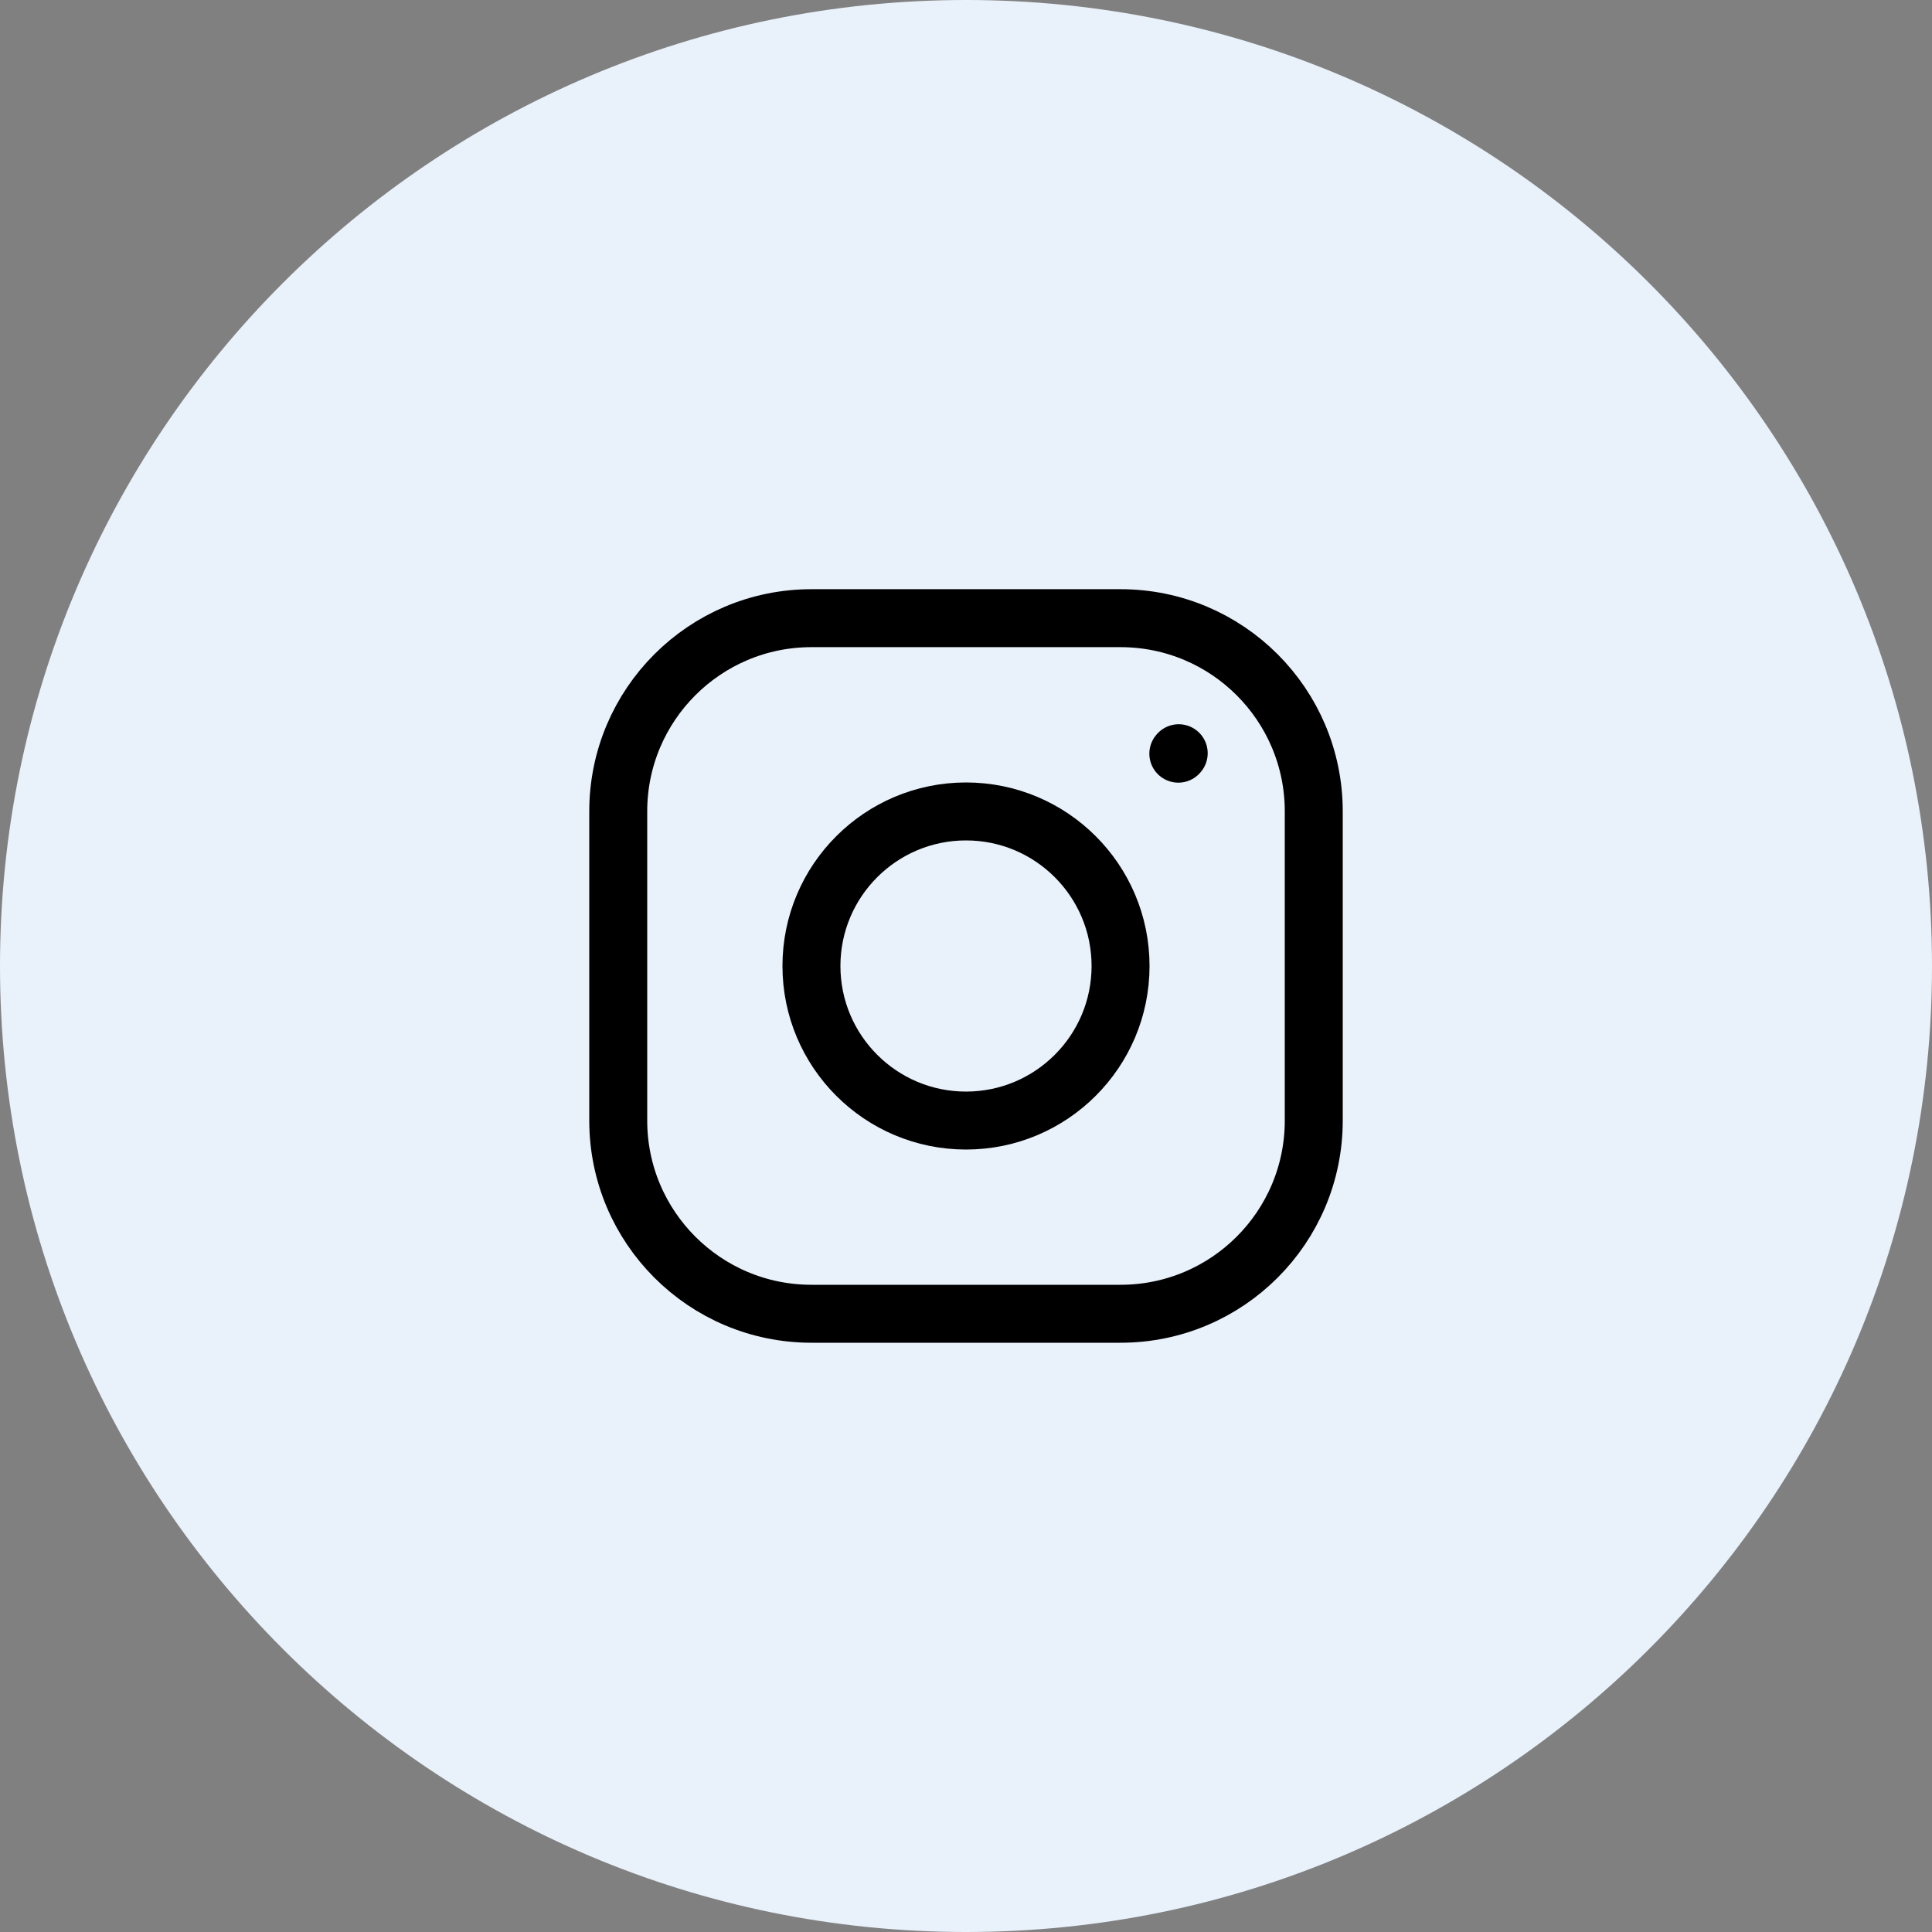
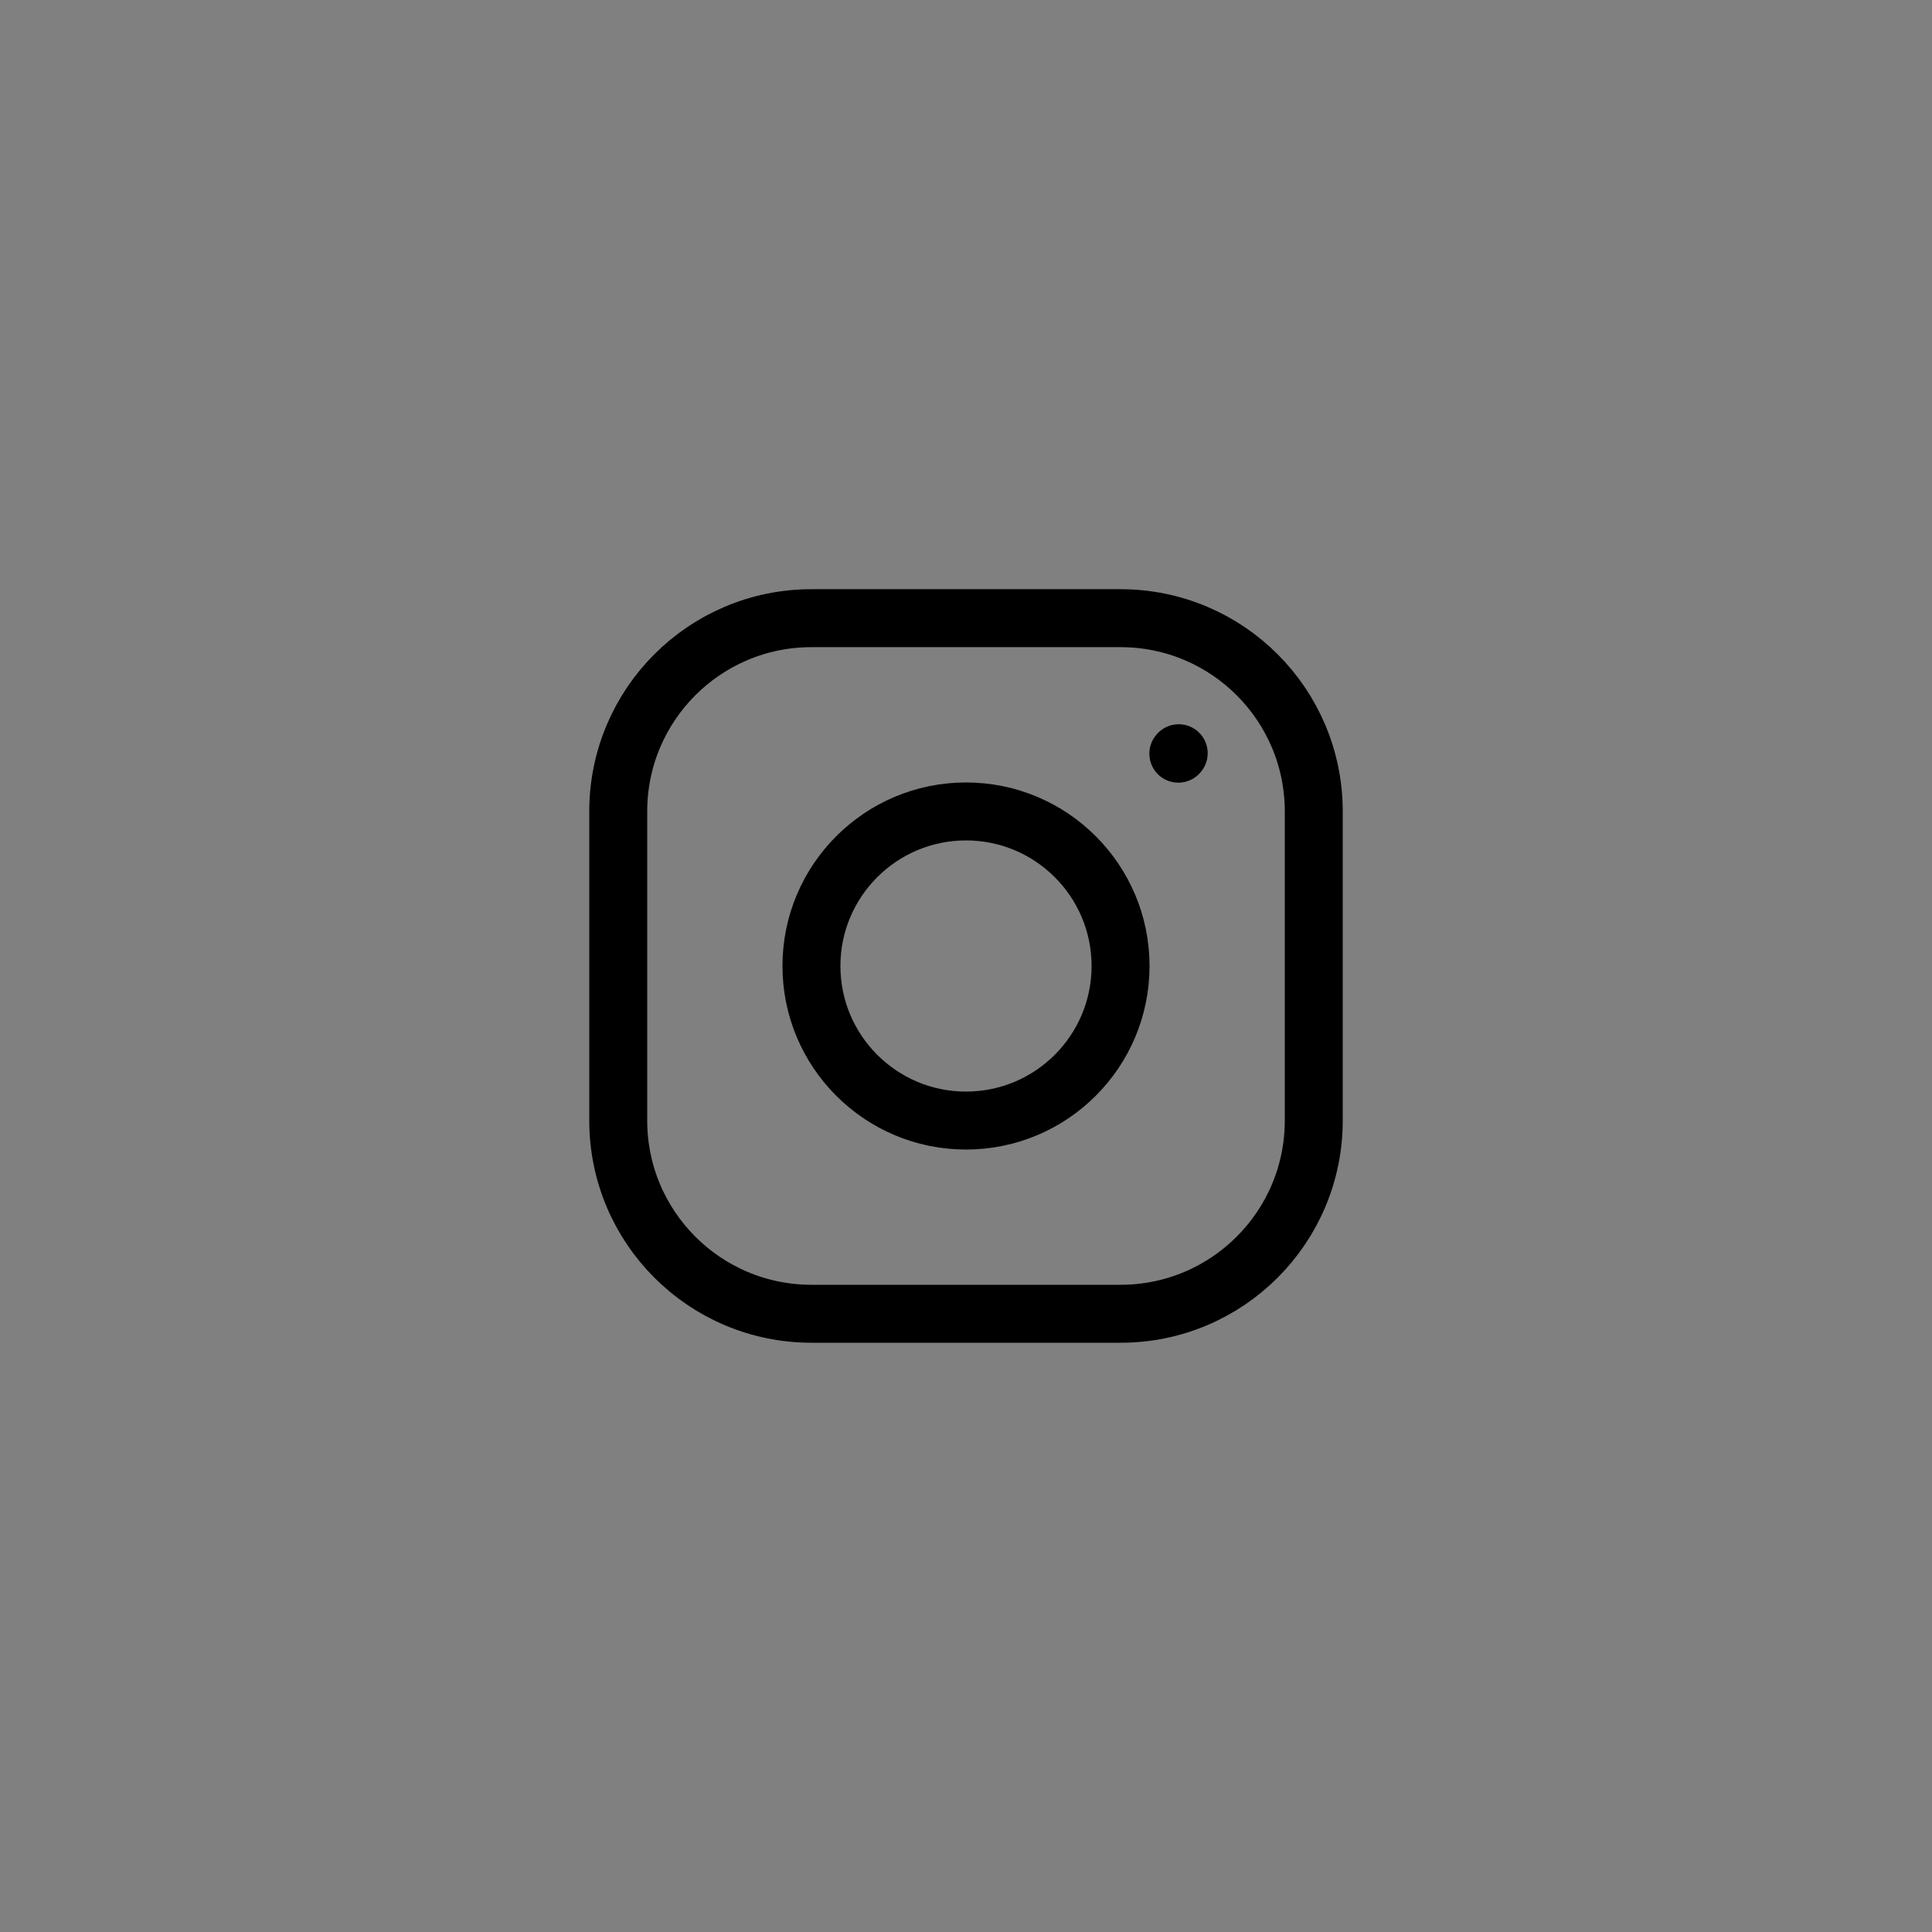
<svg xmlns="http://www.w3.org/2000/svg" id="SVGDoc" width="30" height="30" version="1.1" viewBox="0 0 30 30">
  <rect x="0" y="0" width="30" height="30" fill="#808080" stroke="none" />
  <defs />
  <desc>Generated with Avocode.</desc>
  <g>
    <g>
      <title>Group 14</title>
      <g>
        <title>Oval</title>
-         <path d="M15,30c8.284,0 15,-6.716 15,-15c0,-8.284 -6.716,-15 -15,-15c-8.284,0 -15,6.716 -15,15c0,8.284 6.716,15 15,15z" fill="#e9f1fb" fill-opacity="1" />
      </g>
      <g>
        <title>instagram</title>
        <g>
          <title>Path</title>
-           <path d="M15,17.4c1.325,0 2.4,-1.075 2.4,-2.4c0,-1.325 -1.075,-2.4 -2.4,-2.4c-1.325,0 -2.4,1.075 -2.4,2.4c0,1.325 1.075,2.4 2.4,2.4z" fill-opacity="0" fill="#ffffff" stroke-dashoffset="0" stroke-dasharray="" stroke-linejoin="round" stroke-linecap="round" stroke-opacity="1" stroke="#000000" stroke-miterlimit="20" stroke-width="0.9" />
+           <path d="M15,17.4c1.325,0 2.4,-1.075 2.4,-2.4c0,-1.325 -1.075,-2.4 -2.4,-2.4c-1.325,0 -2.4,1.075 -2.4,2.4c0,1.325 1.075,2.4 2.4,2.4" fill-opacity="0" fill="#ffffff" stroke-dashoffset="0" stroke-dasharray="" stroke-linejoin="round" stroke-linecap="round" stroke-opacity="1" stroke="#000000" stroke-miterlimit="20" stroke-width="0.9" />
        </g>
        <g>
          <title>Path</title>
          <path d="M9.6,17.4v-4.801c0,-1.656 1.343,-3 3,-3h4.8c1.657,0 3,1.344 3,3v4.801c0,1.656 -1.343,3 -3,3h-4.8c-1.657,0 -3,-1.344 -3,-3z" fill-opacity="0" fill="#ffffff" stroke-dashoffset="0" stroke-dasharray="" stroke-linejoin="miter" stroke-linecap="butt" stroke-opacity="1" stroke="#000000" stroke-miterlimit="20" stroke-width="0.9" />
        </g>
        <g>
          <title>Path</title>
          <path d="M18.297,11.703l0.006,-0.007" fill-opacity="0" fill="#ffffff" stroke-dashoffset="0" stroke-dasharray="" stroke-linejoin="round" stroke-linecap="round" stroke-opacity="1" stroke="#000000" stroke-miterlimit="20" stroke-width="0.9" />
        </g>
      </g>
    </g>
  </g>
</svg>